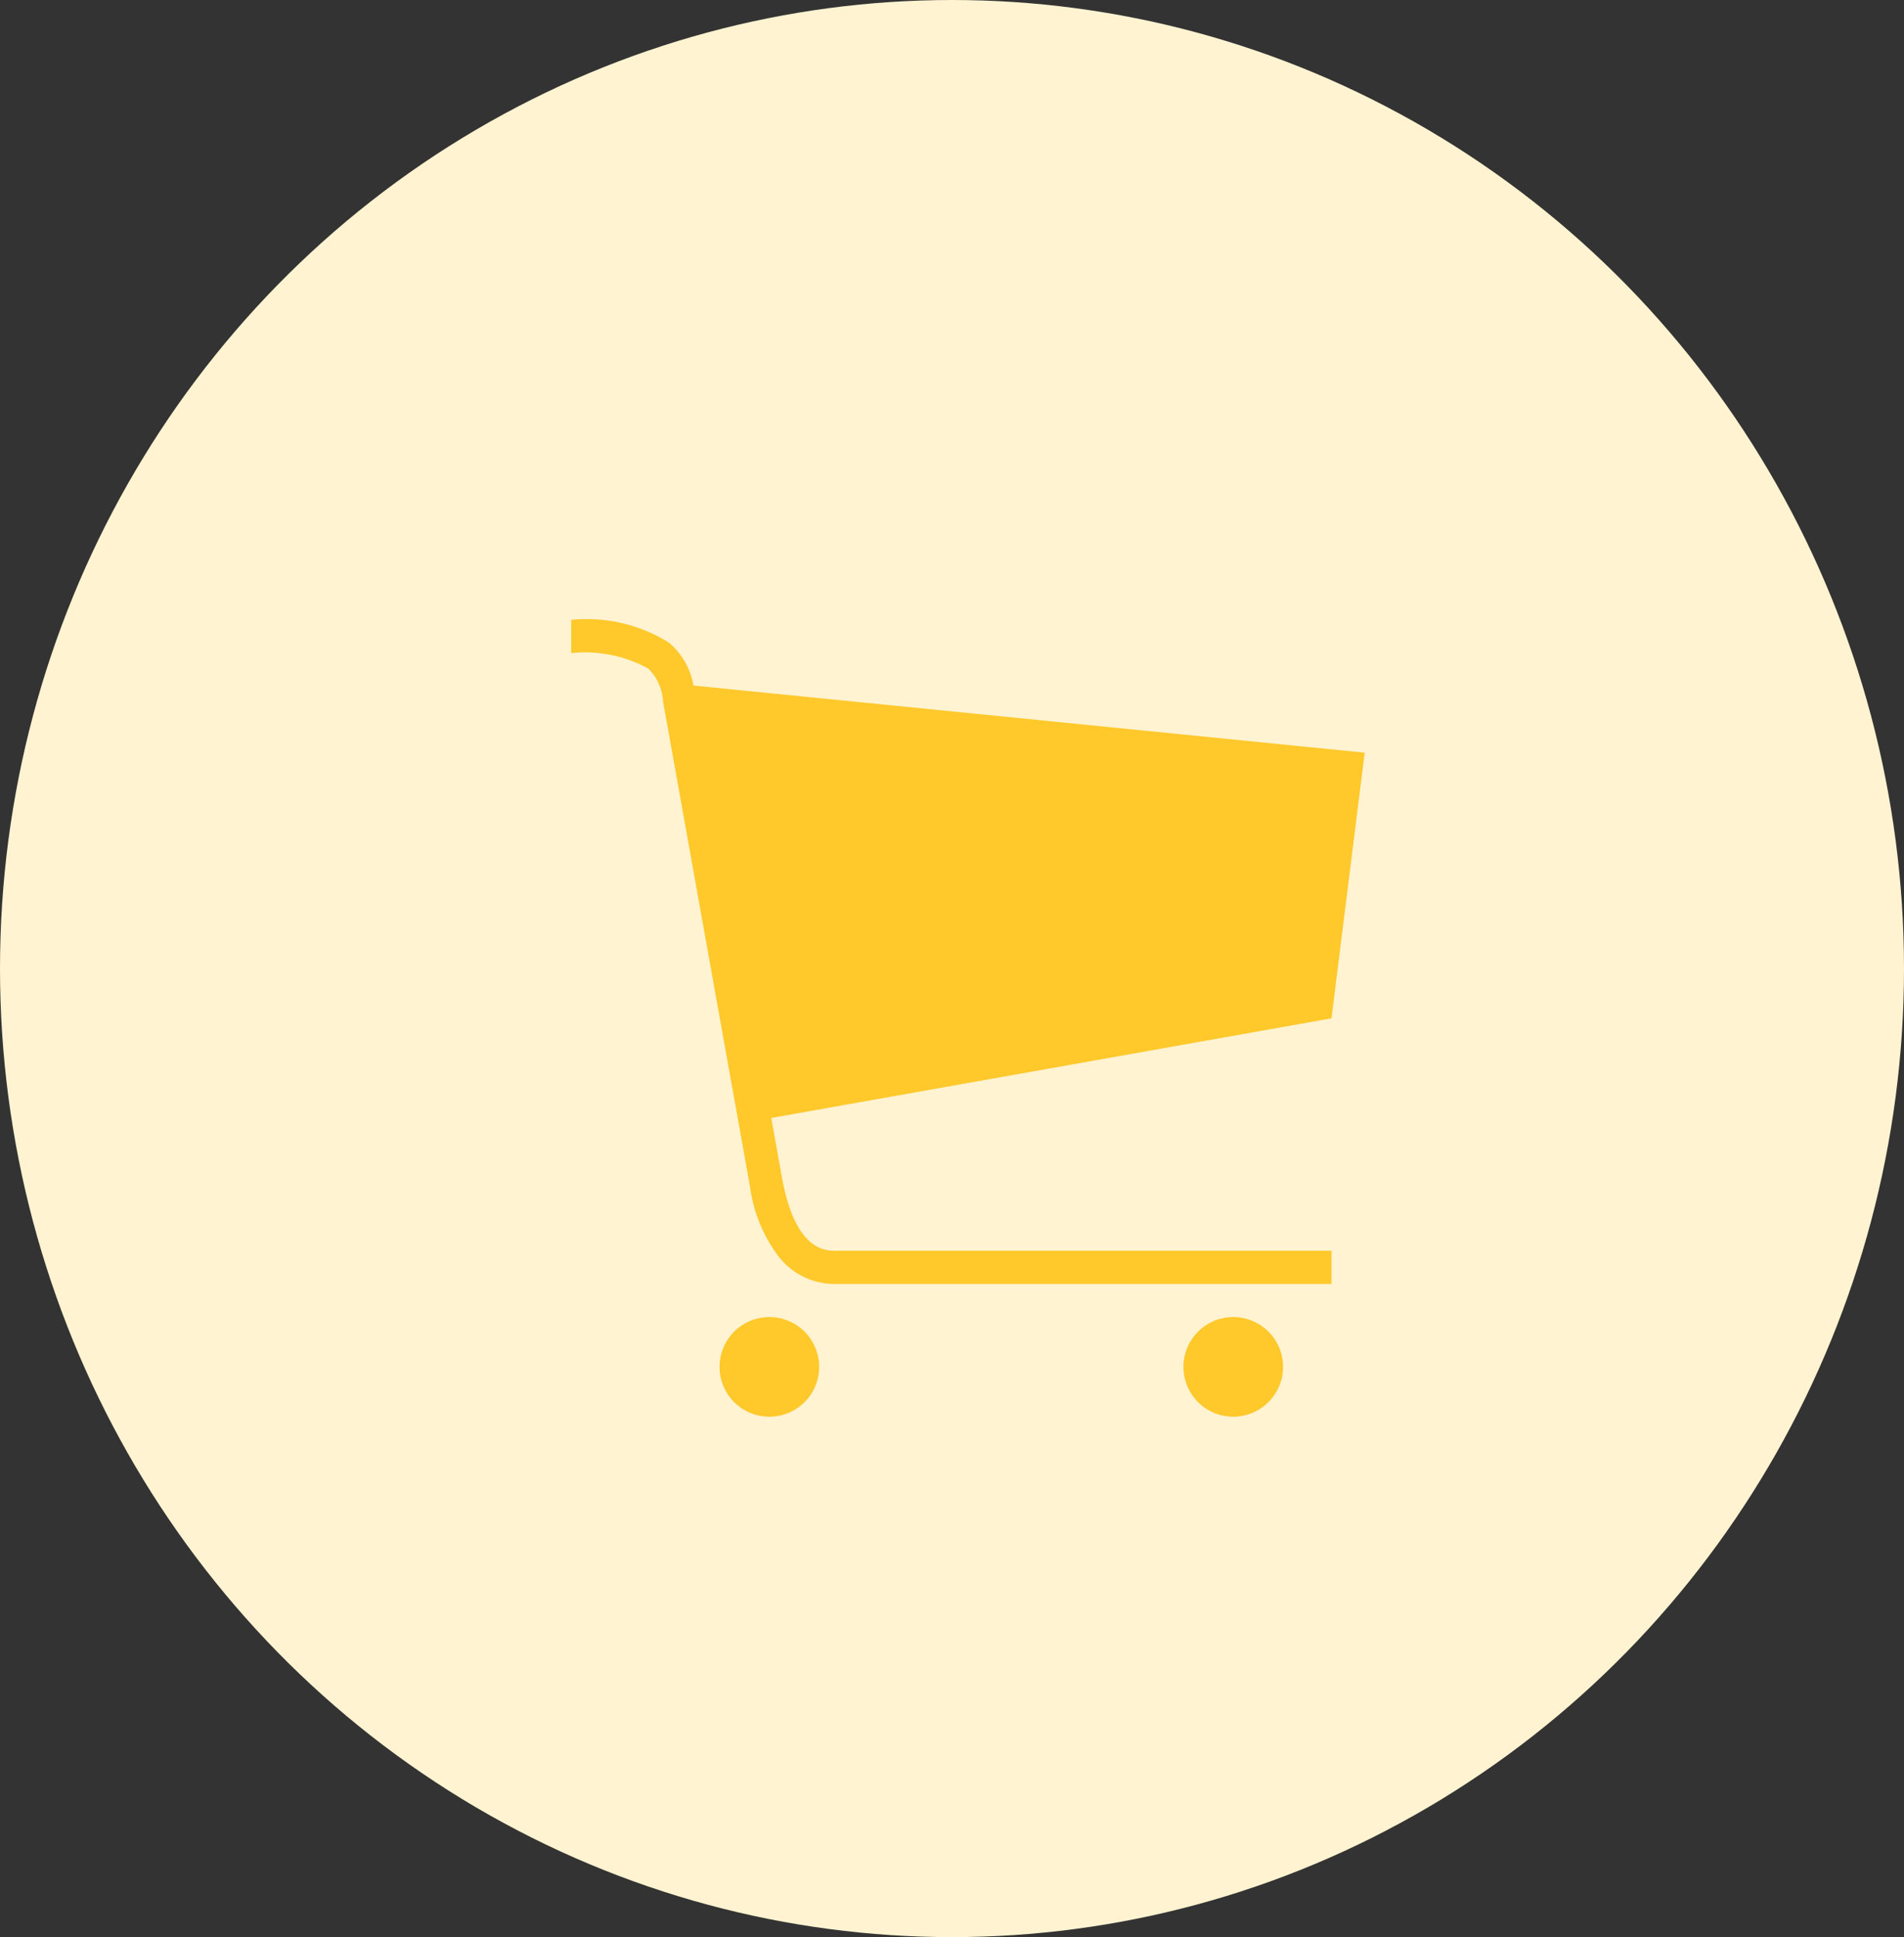
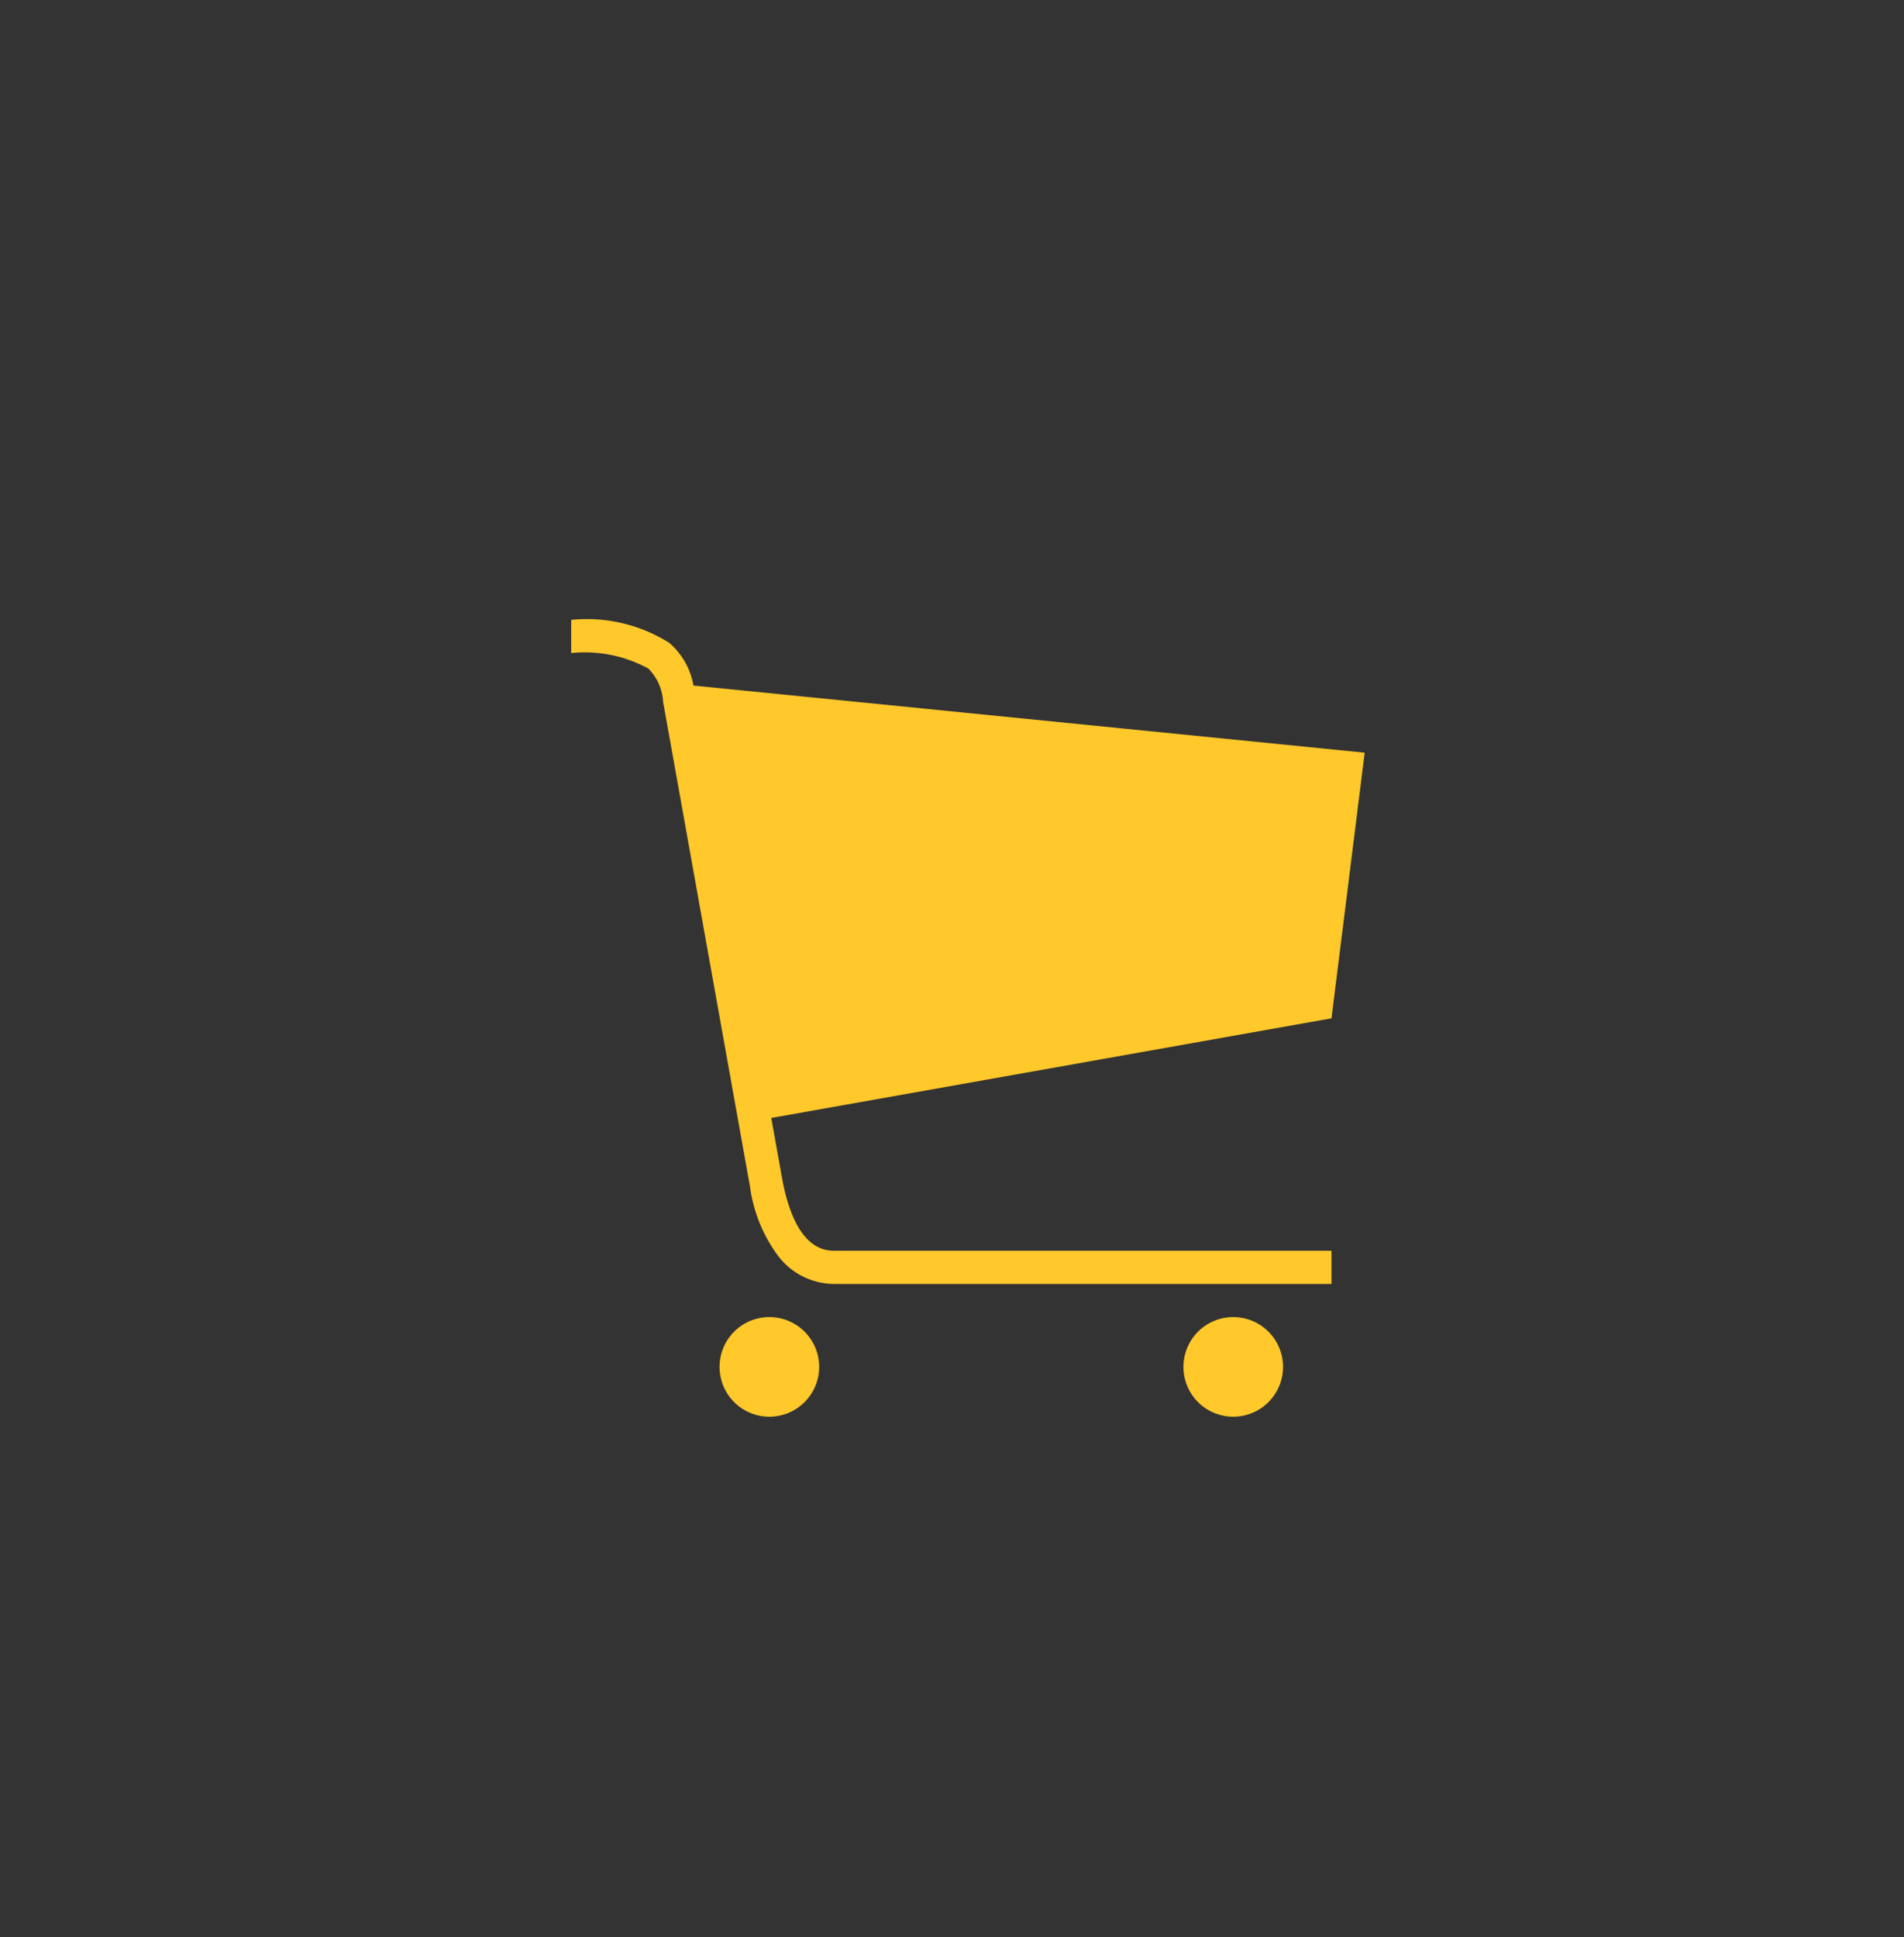
<svg xmlns="http://www.w3.org/2000/svg" width="57.348" height="58.337" viewBox="0 0 57.348 58.337">
  <rect x="0" y="0" width="57.348" height="58.337" fill="#333333" stroke="none" />
  <g transform="translate(0 0)">
-     <ellipse cx="28.674" cy="29.169" rx="28.674" ry="29.169" transform="translate(0 0)" fill="#fff3d1" />
    <path d="M1.494,0A1.5,1.5,0,1,0,2.987,1.5,1.5,1.5,0,0,0,1.494,0Z" transform="translate(21.686 39.665)" fill="#ffc82b" />
    <path d="M1.494,0A1.5,1.5,0,1,0,2.987,1.5,1.5,1.5,0,0,0,1.494,0Z" transform="translate(35.658 39.665)" fill="#ffc82b" />
    <path d="M23.9,4,3.683,1.978A2.189,2.189,0,0,0,2.946.686,4.68,4.68,0,0,0,0,0V1a4,4,0,0,1,2.322.465,1.522,1.522,0,0,1,.446,1h0l2.617,14.6a4.5,4.5,0,0,0,.827,2.061A2.136,2.136,0,0,0,7.966,20H22.9V19H7.966c-.294,0-1.191.008-1.6-2.109L6.026,15,22.9,12l1-8Z" transform="translate(17.204 18.668)" fill="#ffc82b" />
  </g>
</svg>